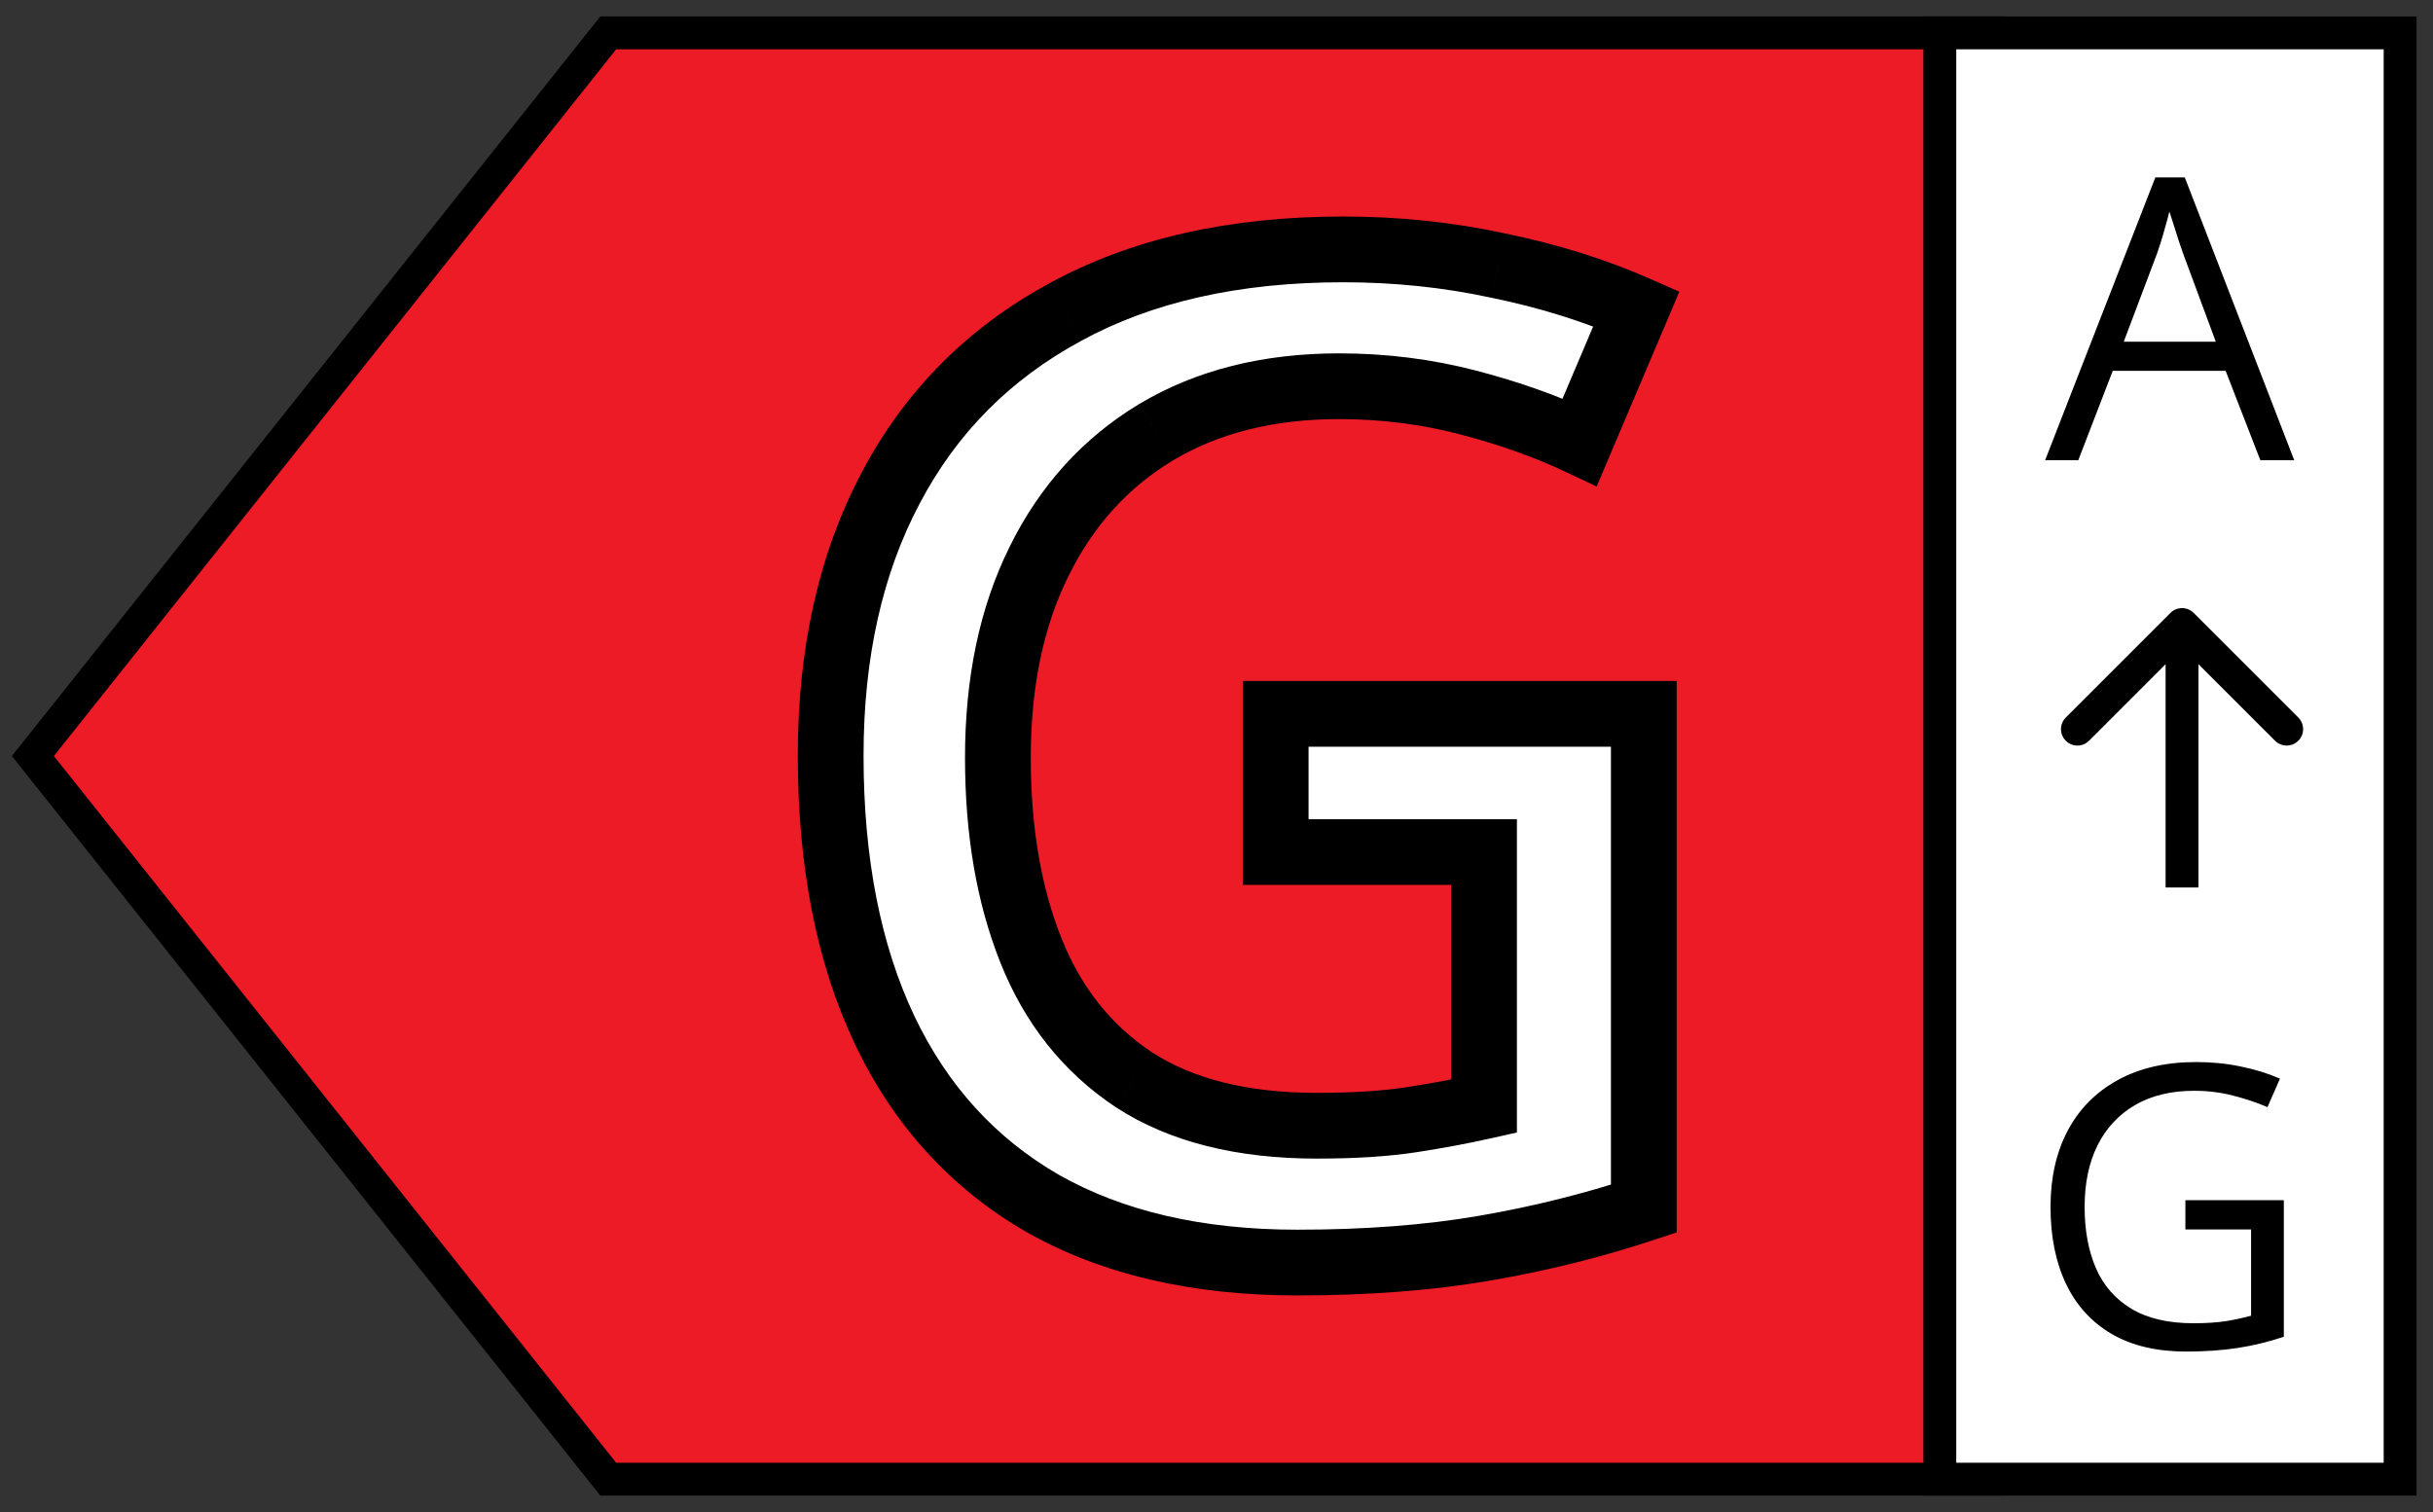
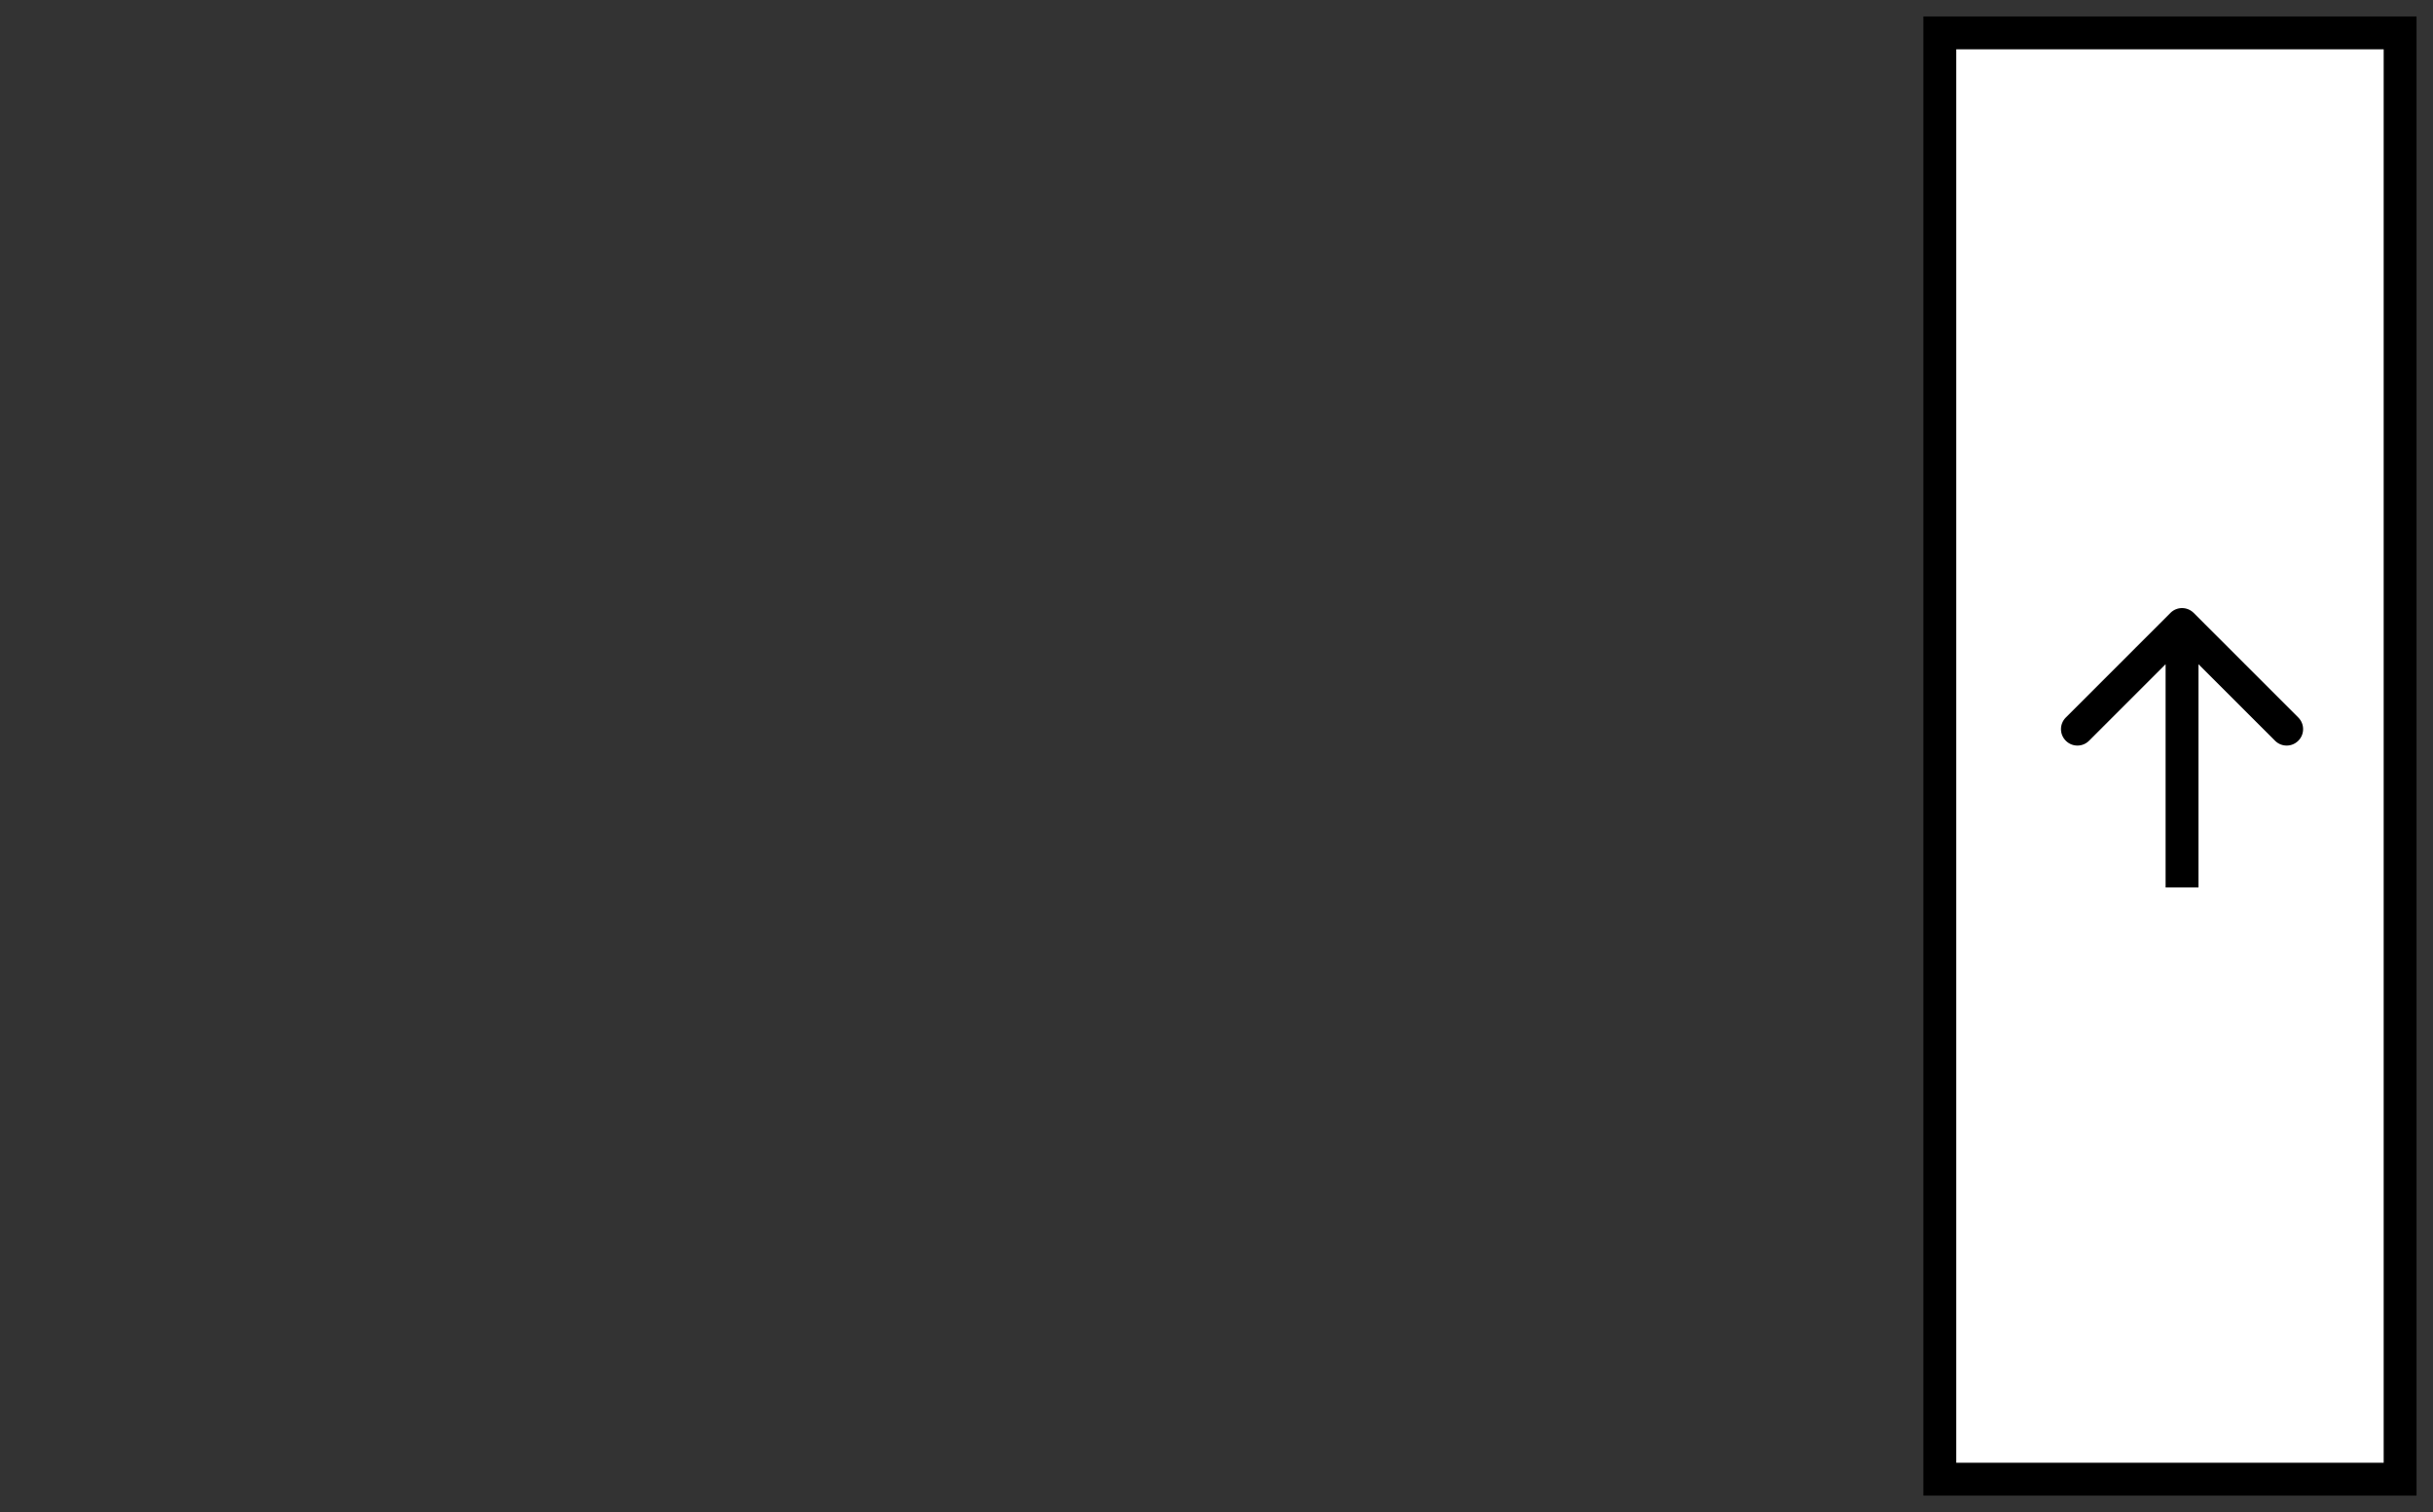
<svg xmlns="http://www.w3.org/2000/svg" width="74" height="46" viewBox="0 0 74 46" fill="none">
  <rect x="0" y="0" width="74" height="46" fill="#333333" stroke="none" />
-   <path d="M60.5 1H18.5L1 23L18.5 45H60.5V1Z" fill="#EC1B25" stroke="black" />
  <path d="M73 1H59V45H73V1Z" fill="white" stroke="black" />
-   <path d="M68.748 14L67.693 11.281H64.26L63.211 14H62.203L65.555 5.398H66.451L69.779 14H68.748ZM67.394 10.396L66.393 7.695C66.369 7.625 66.33 7.51 66.275 7.35C66.225 7.189 66.172 7.023 66.117 6.852C66.062 6.68 66.018 6.541 65.982 6.436C65.943 6.596 65.9 6.756 65.853 6.916C65.811 7.072 65.768 7.219 65.725 7.355C65.682 7.488 65.644 7.602 65.613 7.695L64.594 10.396H67.394Z" fill="black" />
-   <path d="M66.469 36.512H69.463V40.666C69.014 40.818 68.551 40.932 68.074 41.006C67.602 41.08 67.072 41.117 66.486 41.117C65.596 41.117 64.844 40.94 64.231 40.584C63.621 40.228 63.158 39.723 62.842 39.066C62.525 38.406 62.367 37.623 62.367 36.717C62.367 35.83 62.541 35.057 62.889 34.397C63.24 33.736 63.746 33.225 64.406 32.861C65.07 32.494 65.867 32.31 66.797 32.31C67.273 32.31 67.725 32.355 68.15 32.445C68.58 32.531 68.978 32.654 69.346 32.815L68.965 33.682C68.648 33.545 68.299 33.428 67.916 33.33C67.537 33.232 67.144 33.184 66.738 33.184C66.039 33.184 65.439 33.328 64.939 33.617C64.443 33.906 64.062 34.315 63.797 34.842C63.535 35.369 63.404 35.994 63.404 36.717C63.404 37.432 63.52 38.055 63.75 38.586C63.98 39.113 64.34 39.523 64.828 39.816C65.316 40.109 65.945 40.256 66.715 40.256C67.102 40.256 67.434 40.234 67.711 40.191C67.988 40.145 68.24 40.09 68.467 40.027V37.402H66.469V36.512Z" fill="black" />
  <path d="M66.721 18.646C66.525 18.451 66.209 18.451 66.014 18.646L62.832 21.828C62.636 22.024 62.636 22.34 62.832 22.535C63.027 22.731 63.343 22.731 63.539 22.535L66.367 19.707L69.196 22.535C69.391 22.731 69.707 22.731 69.903 22.535C70.098 22.34 70.098 22.024 69.903 21.828L66.721 18.646ZM66.867 27V19H65.867V27H66.867Z" fill="black" />
-   <path d="M38.8 21.717H49.997V36.77C48.425 37.289 46.798 37.692 45.116 37.98C43.435 38.267 41.548 38.41 39.456 38.41C36.407 38.41 33.823 37.809 31.704 36.605C29.599 35.389 27.999 33.632 26.905 31.335C25.811 29.024 25.265 26.242 25.265 22.988C25.265 19.857 25.873 17.144 27.09 14.847C28.307 12.536 30.077 10.752 32.401 9.494C34.726 8.223 37.542 7.587 40.851 7.587C42.477 7.587 44.05 7.751 45.567 8.079C47.099 8.394 48.5 8.831 49.772 9.392L48.049 13.452C47.037 12.974 45.902 12.57 44.645 12.242C43.387 11.914 42.081 11.75 40.727 11.75C38.581 11.75 36.728 12.215 35.17 13.145C33.625 14.074 32.435 15.387 31.602 17.082C30.768 18.764 30.351 20.753 30.351 23.05C30.351 25.278 30.686 27.233 31.355 28.915C32.025 30.597 33.071 31.909 34.493 32.852C35.929 33.782 37.781 34.247 40.051 34.247C41.185 34.247 42.149 34.185 42.942 34.062C43.735 33.94 44.467 33.803 45.137 33.652V25.921H38.8V21.717Z" fill="white" />
-   <path d="M38.8 21.717V20.717H37.8V21.717H38.8ZM49.997 21.717H50.997V20.717H49.997V21.717ZM49.997 36.77L50.311 37.719L50.997 37.492V36.77H49.997ZM31.704 36.605L31.204 37.471L31.21 37.475L31.704 36.605ZM26.905 31.335L26.001 31.763L26.002 31.765L26.905 31.335ZM27.09 14.847L27.974 15.315L27.975 15.313L27.09 14.847ZM32.401 9.494L32.877 10.374L32.881 10.371L32.401 9.494ZM45.567 8.079L45.356 9.057L45.366 9.059L45.567 8.079ZM49.772 9.392L50.692 9.782L51.077 8.874L50.175 8.477L49.772 9.392ZM48.049 13.452L47.621 14.356L48.563 14.801L48.969 13.843L48.049 13.452ZM35.17 13.145L34.658 12.286L34.654 12.288L35.17 13.145ZM31.602 17.082L32.497 17.526L32.499 17.523L31.602 17.082ZM34.493 32.852L33.94 33.686L33.95 33.692L34.493 32.852ZM45.137 33.652L45.356 34.628L46.137 34.453V33.652H45.137ZM45.137 25.921H46.137V24.921H45.137V25.921ZM38.8 25.921H37.8V26.921H38.8V25.921ZM38.8 22.717H49.997V20.717H38.8V22.717ZM48.997 21.717V36.77H50.997V21.717H48.997ZM49.683 35.82C48.16 36.323 46.582 36.715 44.948 36.994L45.285 38.965C47.014 38.67 48.69 38.255 50.311 37.719L49.683 35.82ZM44.948 36.994C43.333 37.27 41.504 37.41 39.456 37.41V39.41C41.592 39.41 43.536 39.264 45.285 38.965L44.948 36.994ZM39.456 37.41C36.537 37.41 34.133 36.835 32.198 35.736L31.21 37.475C33.513 38.783 36.277 39.41 39.456 39.41V37.41ZM32.205 35.74C30.282 34.629 28.819 33.028 27.808 30.905L26.002 31.765C27.179 34.236 28.915 36.148 31.204 37.471L32.205 35.74ZM27.809 30.907C26.794 28.762 26.265 26.133 26.265 22.988H24.265C24.265 26.351 24.829 29.287 26.001 31.763L27.809 30.907ZM26.265 22.988C26.265 19.988 26.847 17.441 27.974 15.315L26.206 14.379C24.899 16.846 24.265 19.727 24.265 22.988H26.265ZM27.975 15.313C29.098 13.18 30.725 11.538 32.877 10.374L31.925 8.615C29.429 9.966 27.515 11.893 26.205 14.381L27.975 15.313ZM32.881 10.371C35.026 9.198 37.669 8.587 40.851 8.587V6.587C37.415 6.587 34.425 7.247 31.921 8.617L32.881 10.371ZM40.851 8.587C42.41 8.587 43.911 8.744 45.356 9.057L45.779 7.102C44.188 6.758 42.545 6.587 40.851 6.587V8.587ZM45.366 9.059C46.836 9.361 48.169 9.778 49.368 10.307L50.175 8.477C48.831 7.884 47.361 7.427 45.769 7.1L45.366 9.059ZM48.851 9.001L47.128 13.062L48.969 13.843L50.692 9.782L48.851 9.001ZM48.476 12.548C47.4 12.039 46.206 11.616 44.897 11.275L44.392 13.21C45.599 13.525 46.674 13.908 47.621 14.356L48.476 12.548ZM44.897 11.275C43.553 10.924 42.163 10.75 40.727 10.75V12.75C41.999 12.75 43.22 12.904 44.392 13.21L44.897 11.275ZM40.727 10.75C38.434 10.75 36.397 11.248 34.658 12.286L35.682 14.003C37.06 13.182 38.728 12.75 40.727 12.75V10.75ZM34.654 12.288C32.937 13.321 31.619 14.782 30.704 16.641L32.499 17.523C33.252 15.992 34.313 14.827 35.685 14.001L34.654 12.288ZM30.706 16.638C29.79 18.485 29.351 20.633 29.351 23.05H31.351C31.351 20.873 31.746 19.042 32.497 17.526L30.706 16.638ZM29.351 23.05C29.351 25.377 29.7 27.462 30.427 29.285L32.285 28.545C31.671 27.005 31.351 25.18 31.351 23.05H29.351ZM30.427 29.285C31.167 31.144 32.338 32.623 33.94 33.686L35.046 32.019C33.804 31.195 32.884 30.05 32.285 28.545L30.427 29.285ZM33.95 33.692C35.592 34.756 37.65 35.247 40.051 35.247V33.247C37.912 33.247 36.265 32.809 35.037 32.013L33.95 33.692ZM40.051 35.247C41.218 35.247 42.236 35.184 43.096 35.051L42.789 33.074C42.063 33.187 41.153 33.247 40.051 33.247V35.247ZM43.096 35.051C43.907 34.925 44.661 34.784 45.356 34.628L44.918 32.677C44.273 32.821 43.563 32.954 42.789 33.074L43.096 35.051ZM46.137 33.652V25.921H44.137V33.652H46.137ZM45.137 24.921H38.8V26.921H45.137V24.921ZM39.8 25.921V21.717H37.8V25.921H39.8Z" fill="black" />
</svg>